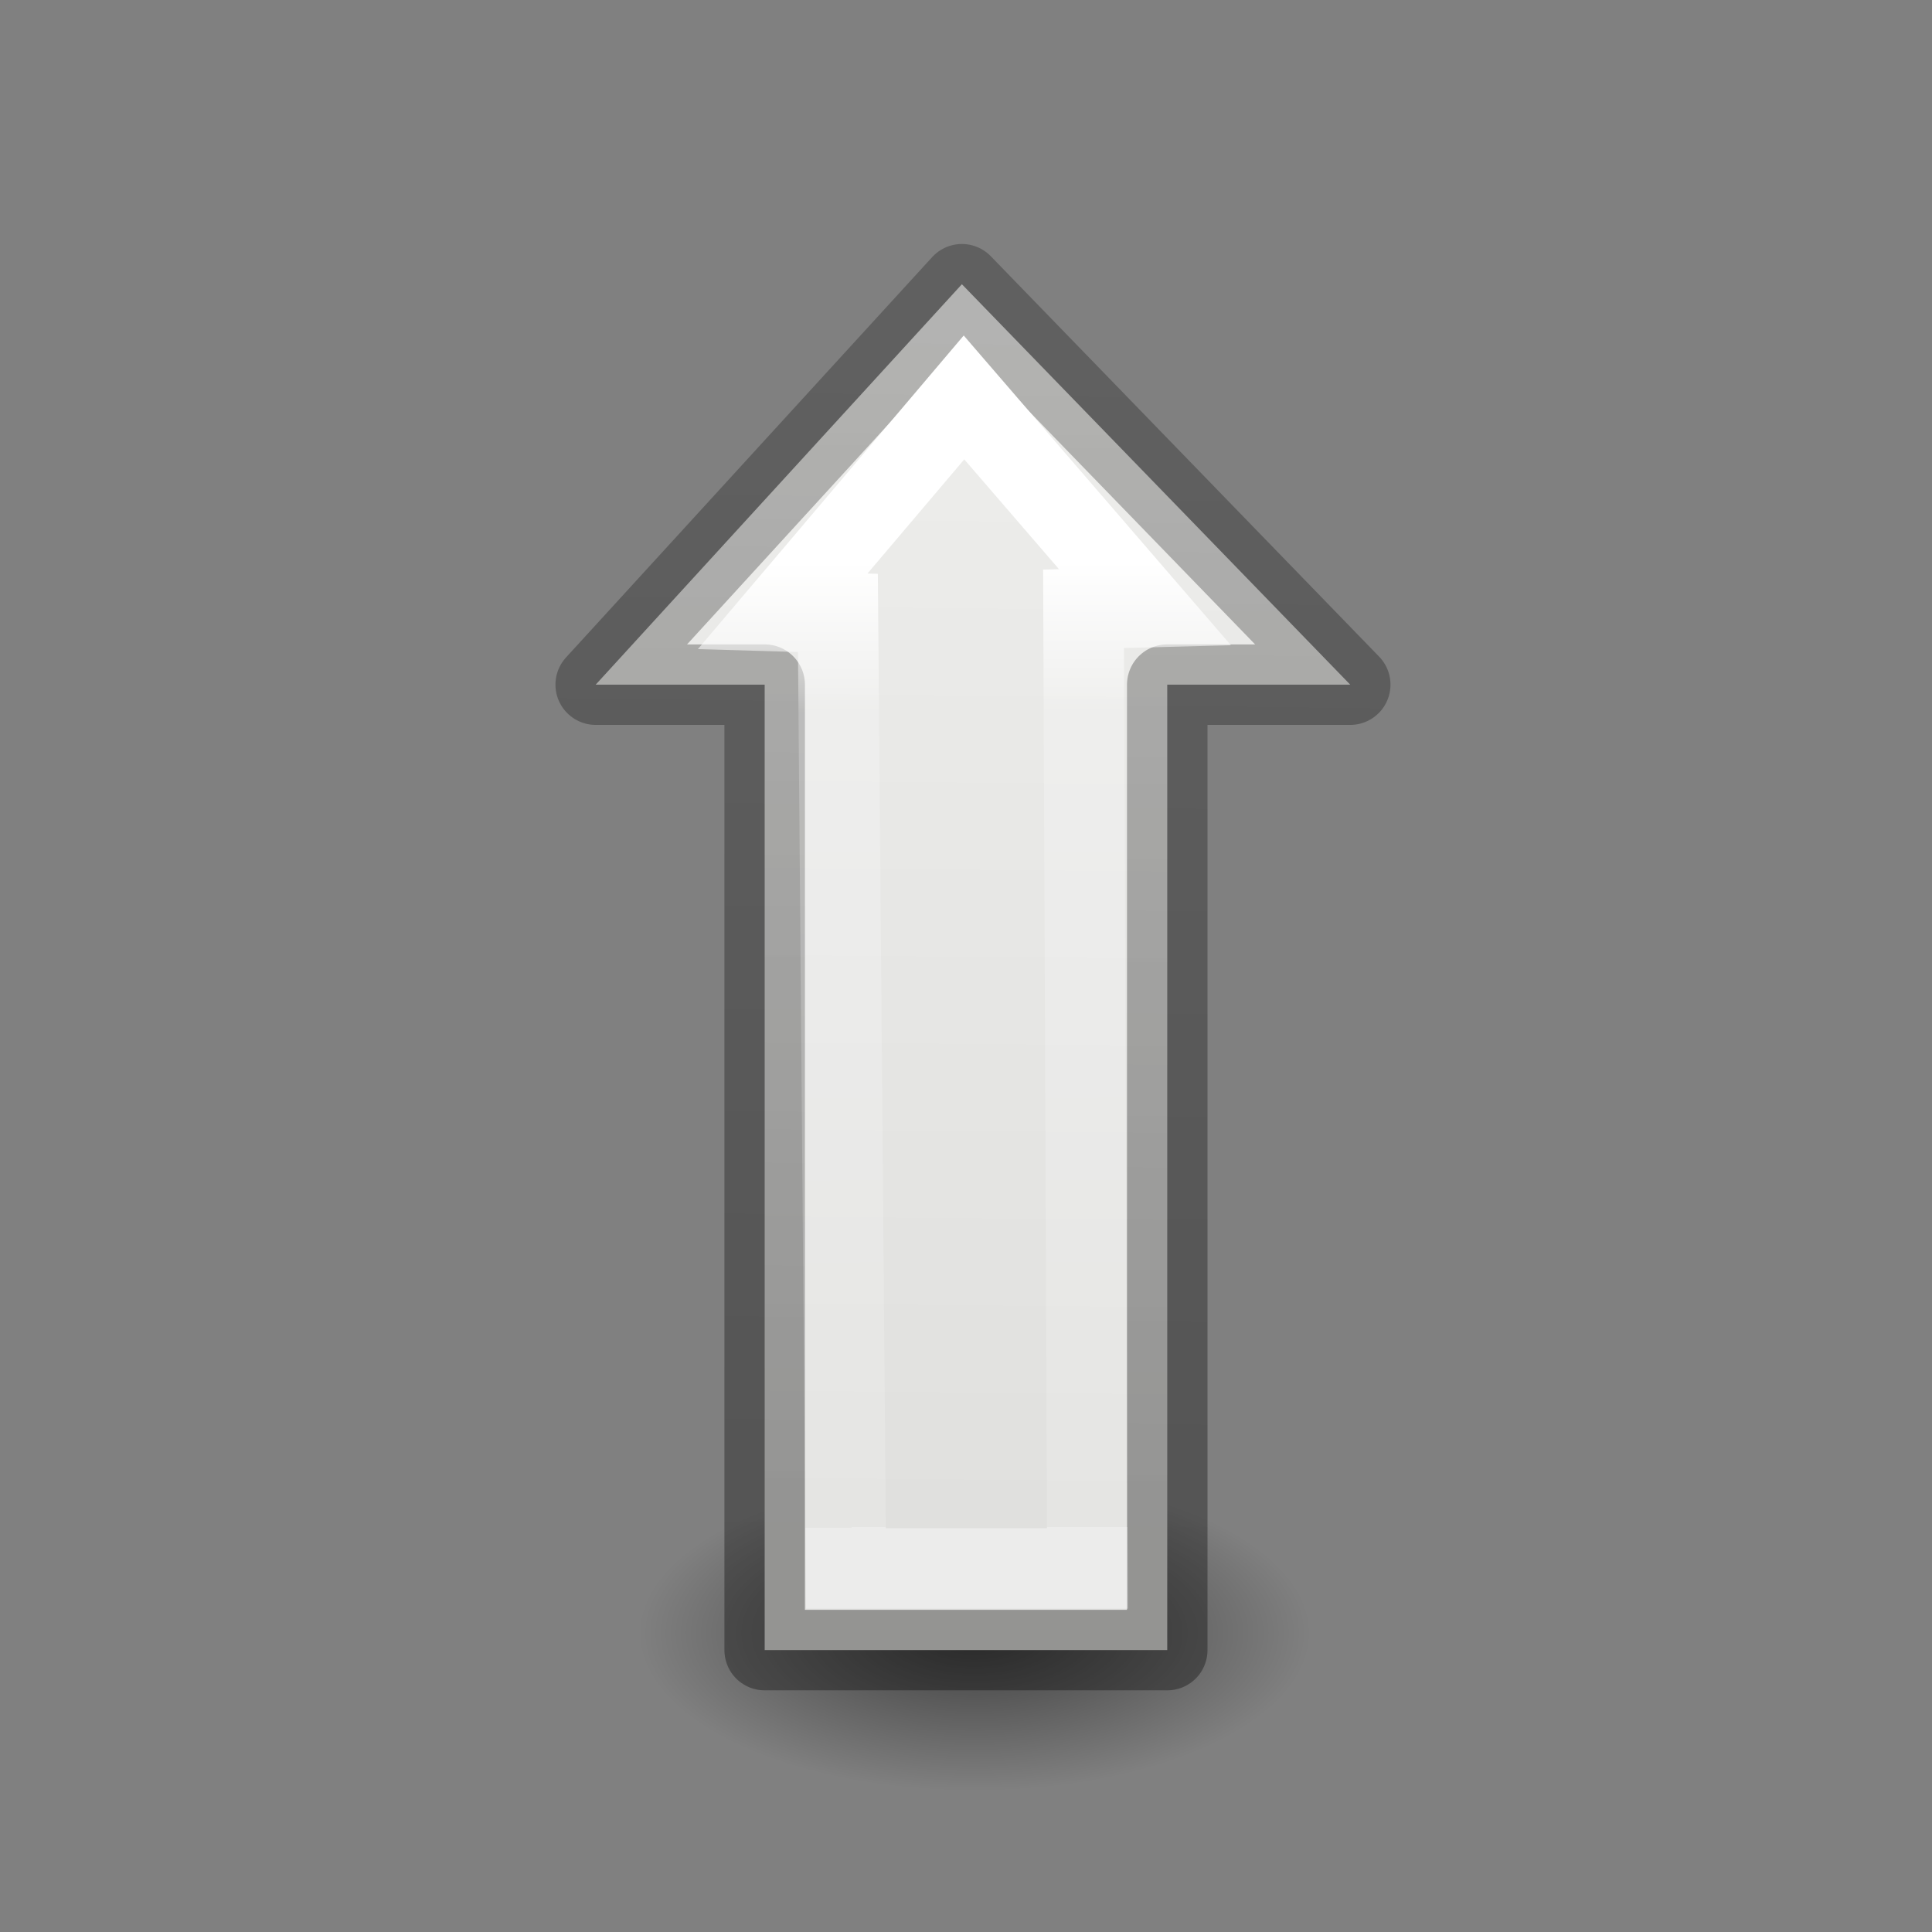
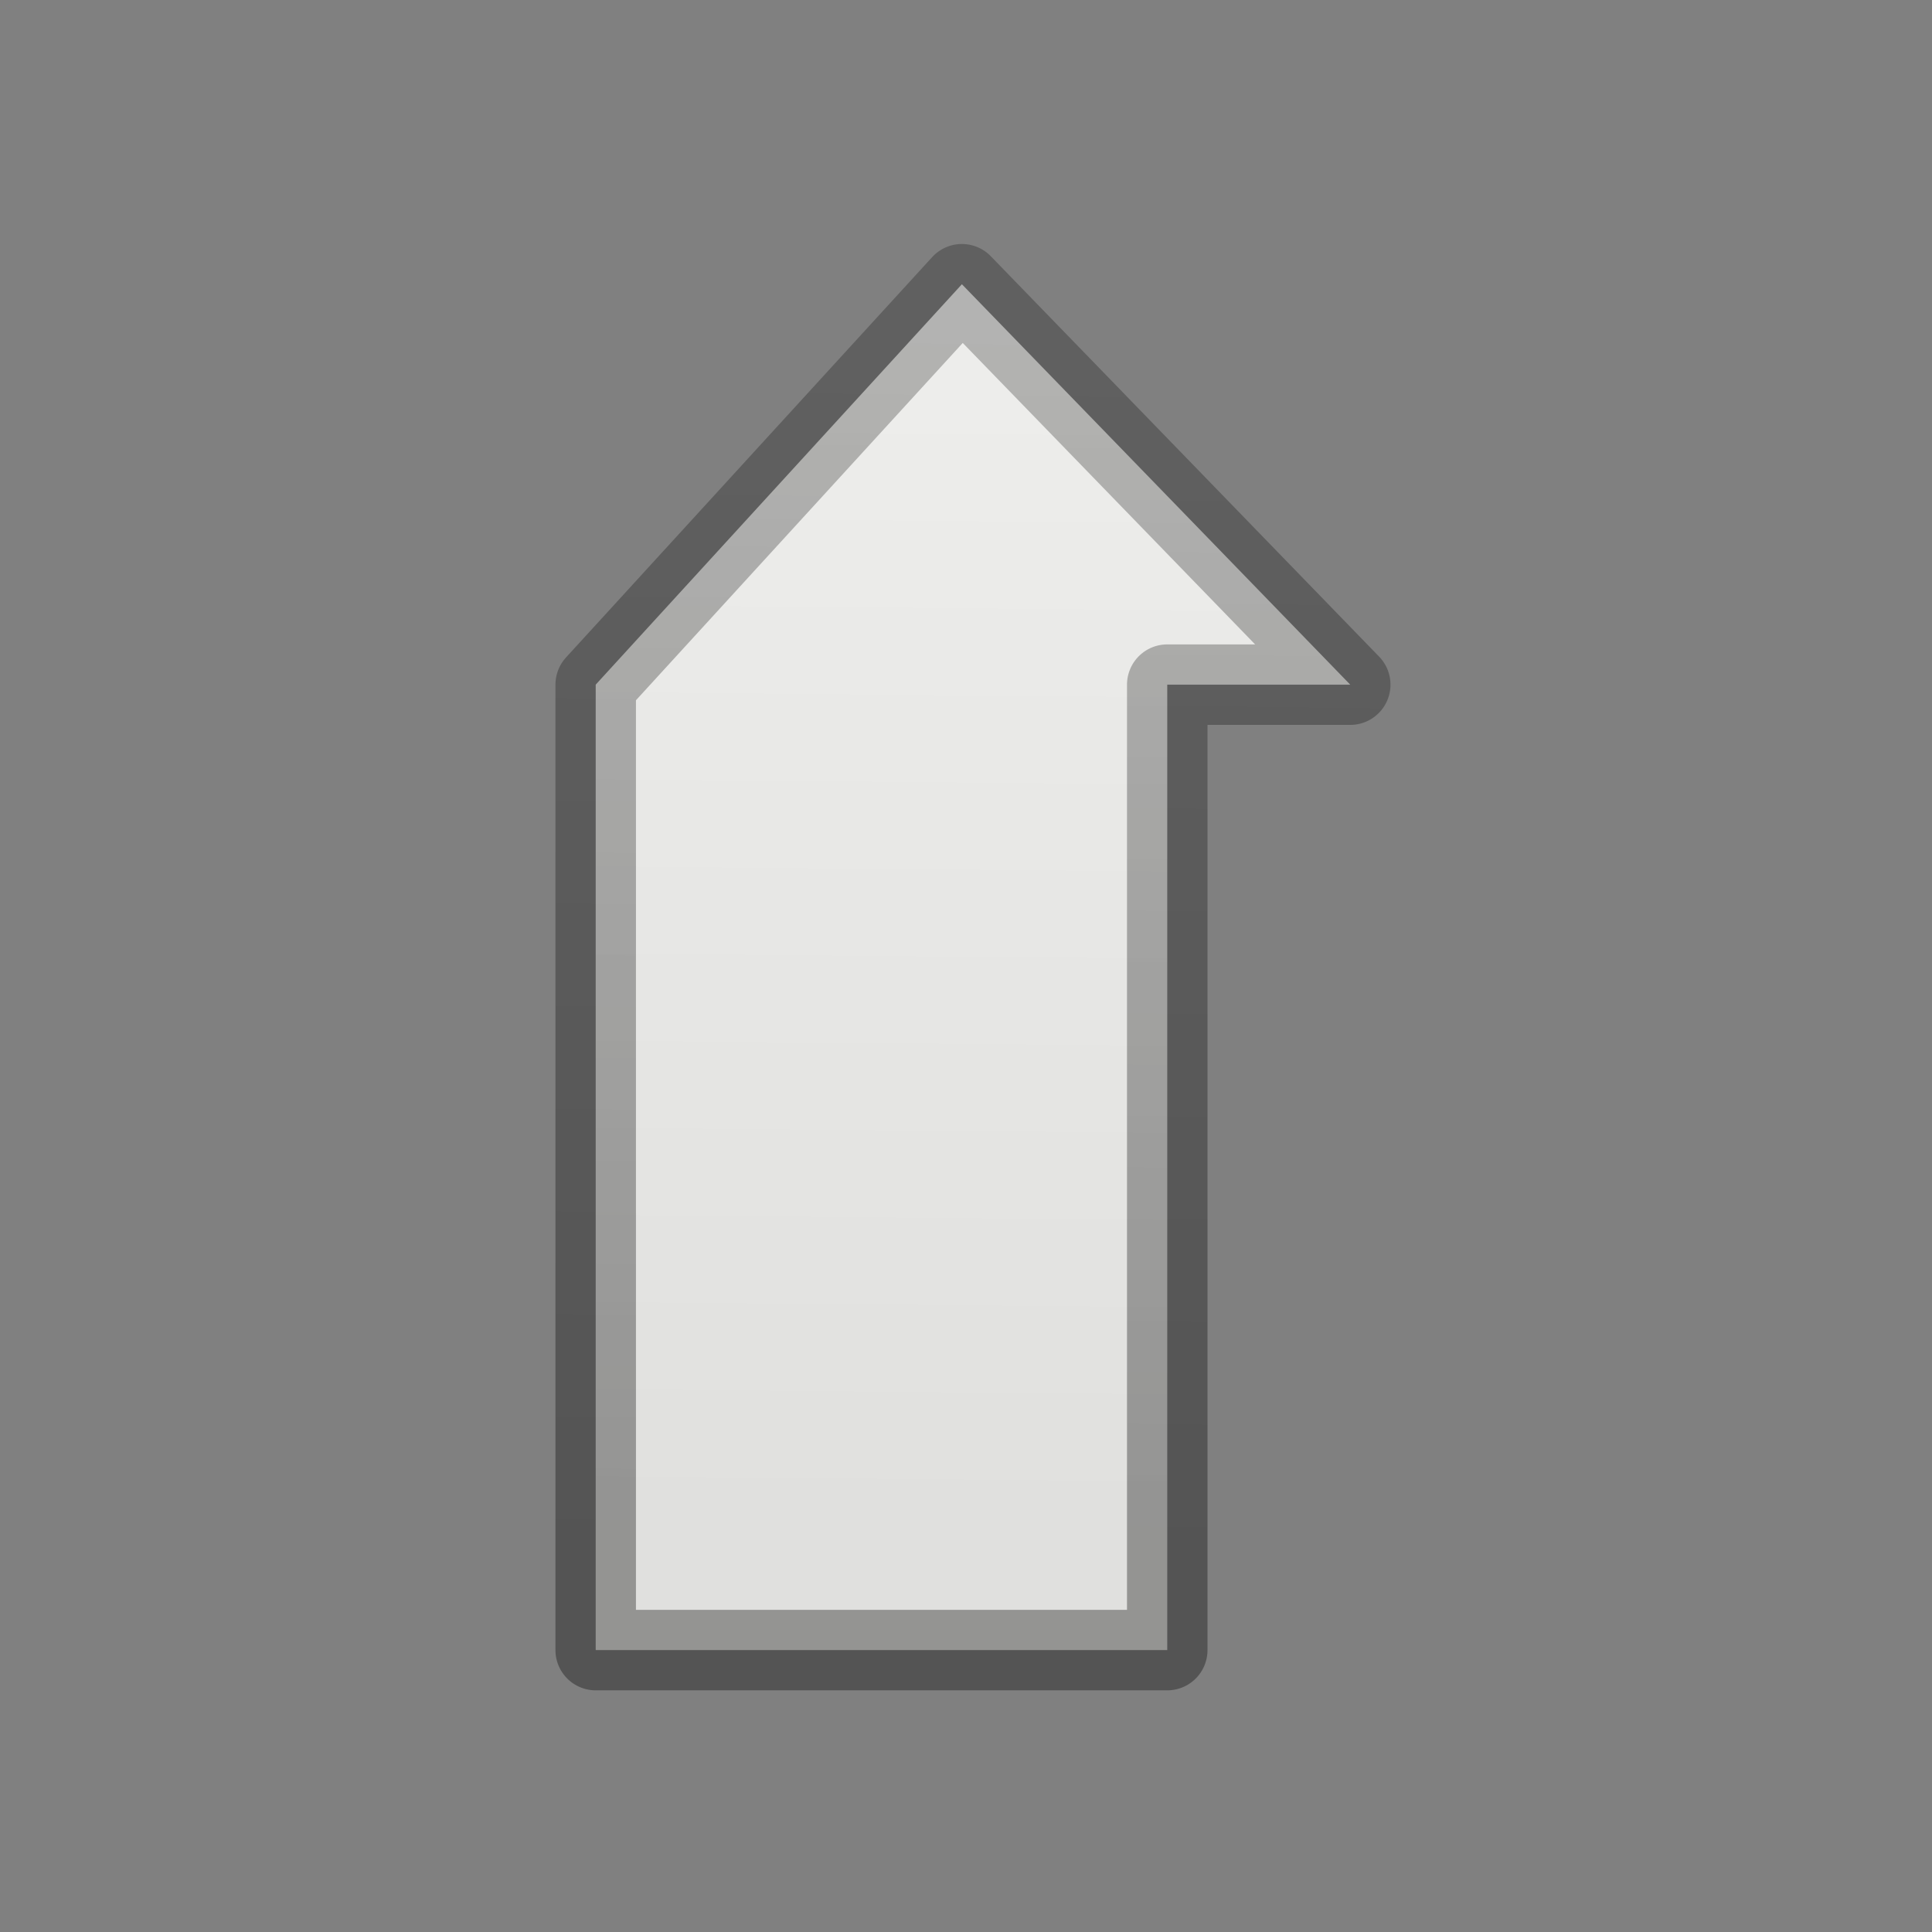
<svg xmlns="http://www.w3.org/2000/svg" viewBox="0 0 24 24">
  <rect x="0" y="0" width="24" height="24" fill="#808080" stroke="none" />
  <linearGradient id="a" gradientTransform="matrix(-1 0 0 1 21.97 0)" gradientUnits="userSpaceOnUse" x1="17.031" x2="5.031" y1="12" y2="11.969">
    <stop offset="0" stop-color="#fff" />
    <stop offset=".156" stop-color="#fff" stop-opacity=".235" />
    <stop offset="1" stop-color="#fff" stop-opacity=".157" />
    <stop offset="1" stop-color="#fff" stop-opacity=".392" />
  </linearGradient>
  <linearGradient id="b" gradientTransform="matrix(-1 0 0 1 21.97 0)" gradientUnits="userSpaceOnUse" x1="5" x2="20.114" y1="17" y2="16.811">
    <stop offset="0" stop-opacity=".34" />
    <stop offset="1" stop-opacity=".247" />
  </linearGradient>
  <radialGradient id="c" cx="2.25" cy="16" gradientTransform="matrix(.247 0 0 .116 11.552 18.431)" gradientUnits="userSpaceOnUse" r="16.875">
    <stop offset="0" />
    <stop offset="1" stop-opacity="0" />
  </radialGradient>
  <linearGradient id="d" gradientTransform="matrix(-.385 0 0 .385 19 2.123)" gradientUnits="userSpaceOnUse" x1="44.722" x2="5.371" y1="13.211" y2="13.566">
    <stop offset="0" stop-color="#eeeeec" />
    <stop offset="1" stop-color="#e0e0de" />
  </linearGradient>
-   <ellipse cx="12.108" cy="20.293" display="block" fill="url(#c)" fill-rule="evenodd" opacity=".521" rx="4.169" ry="1.963" />
  <g transform="matrix(0 1 -1 0 24 2.03)">
-     <path d="m18.468 9.5h-11.993v-2.273l-4.974 4.824 4.974 4.549v-2.099h11.993z" fill="url(#d)" stroke="url(#b)" stroke-linecap="round" stroke-linejoin="round" />
-     <path d="m17.454 10.492-11.921.048-.02-.763-2.606 2.248 2.657 2.252.02-.686 11.87-.099z" fill="none" stroke="url(#a)" />
+     <path d="m18.468 9.5h-11.993v-2.273l-4.974 4.824 4.974 4.549h11.993z" fill="url(#d)" stroke="url(#b)" stroke-linecap="round" stroke-linejoin="round" />
  </g>
</svg>